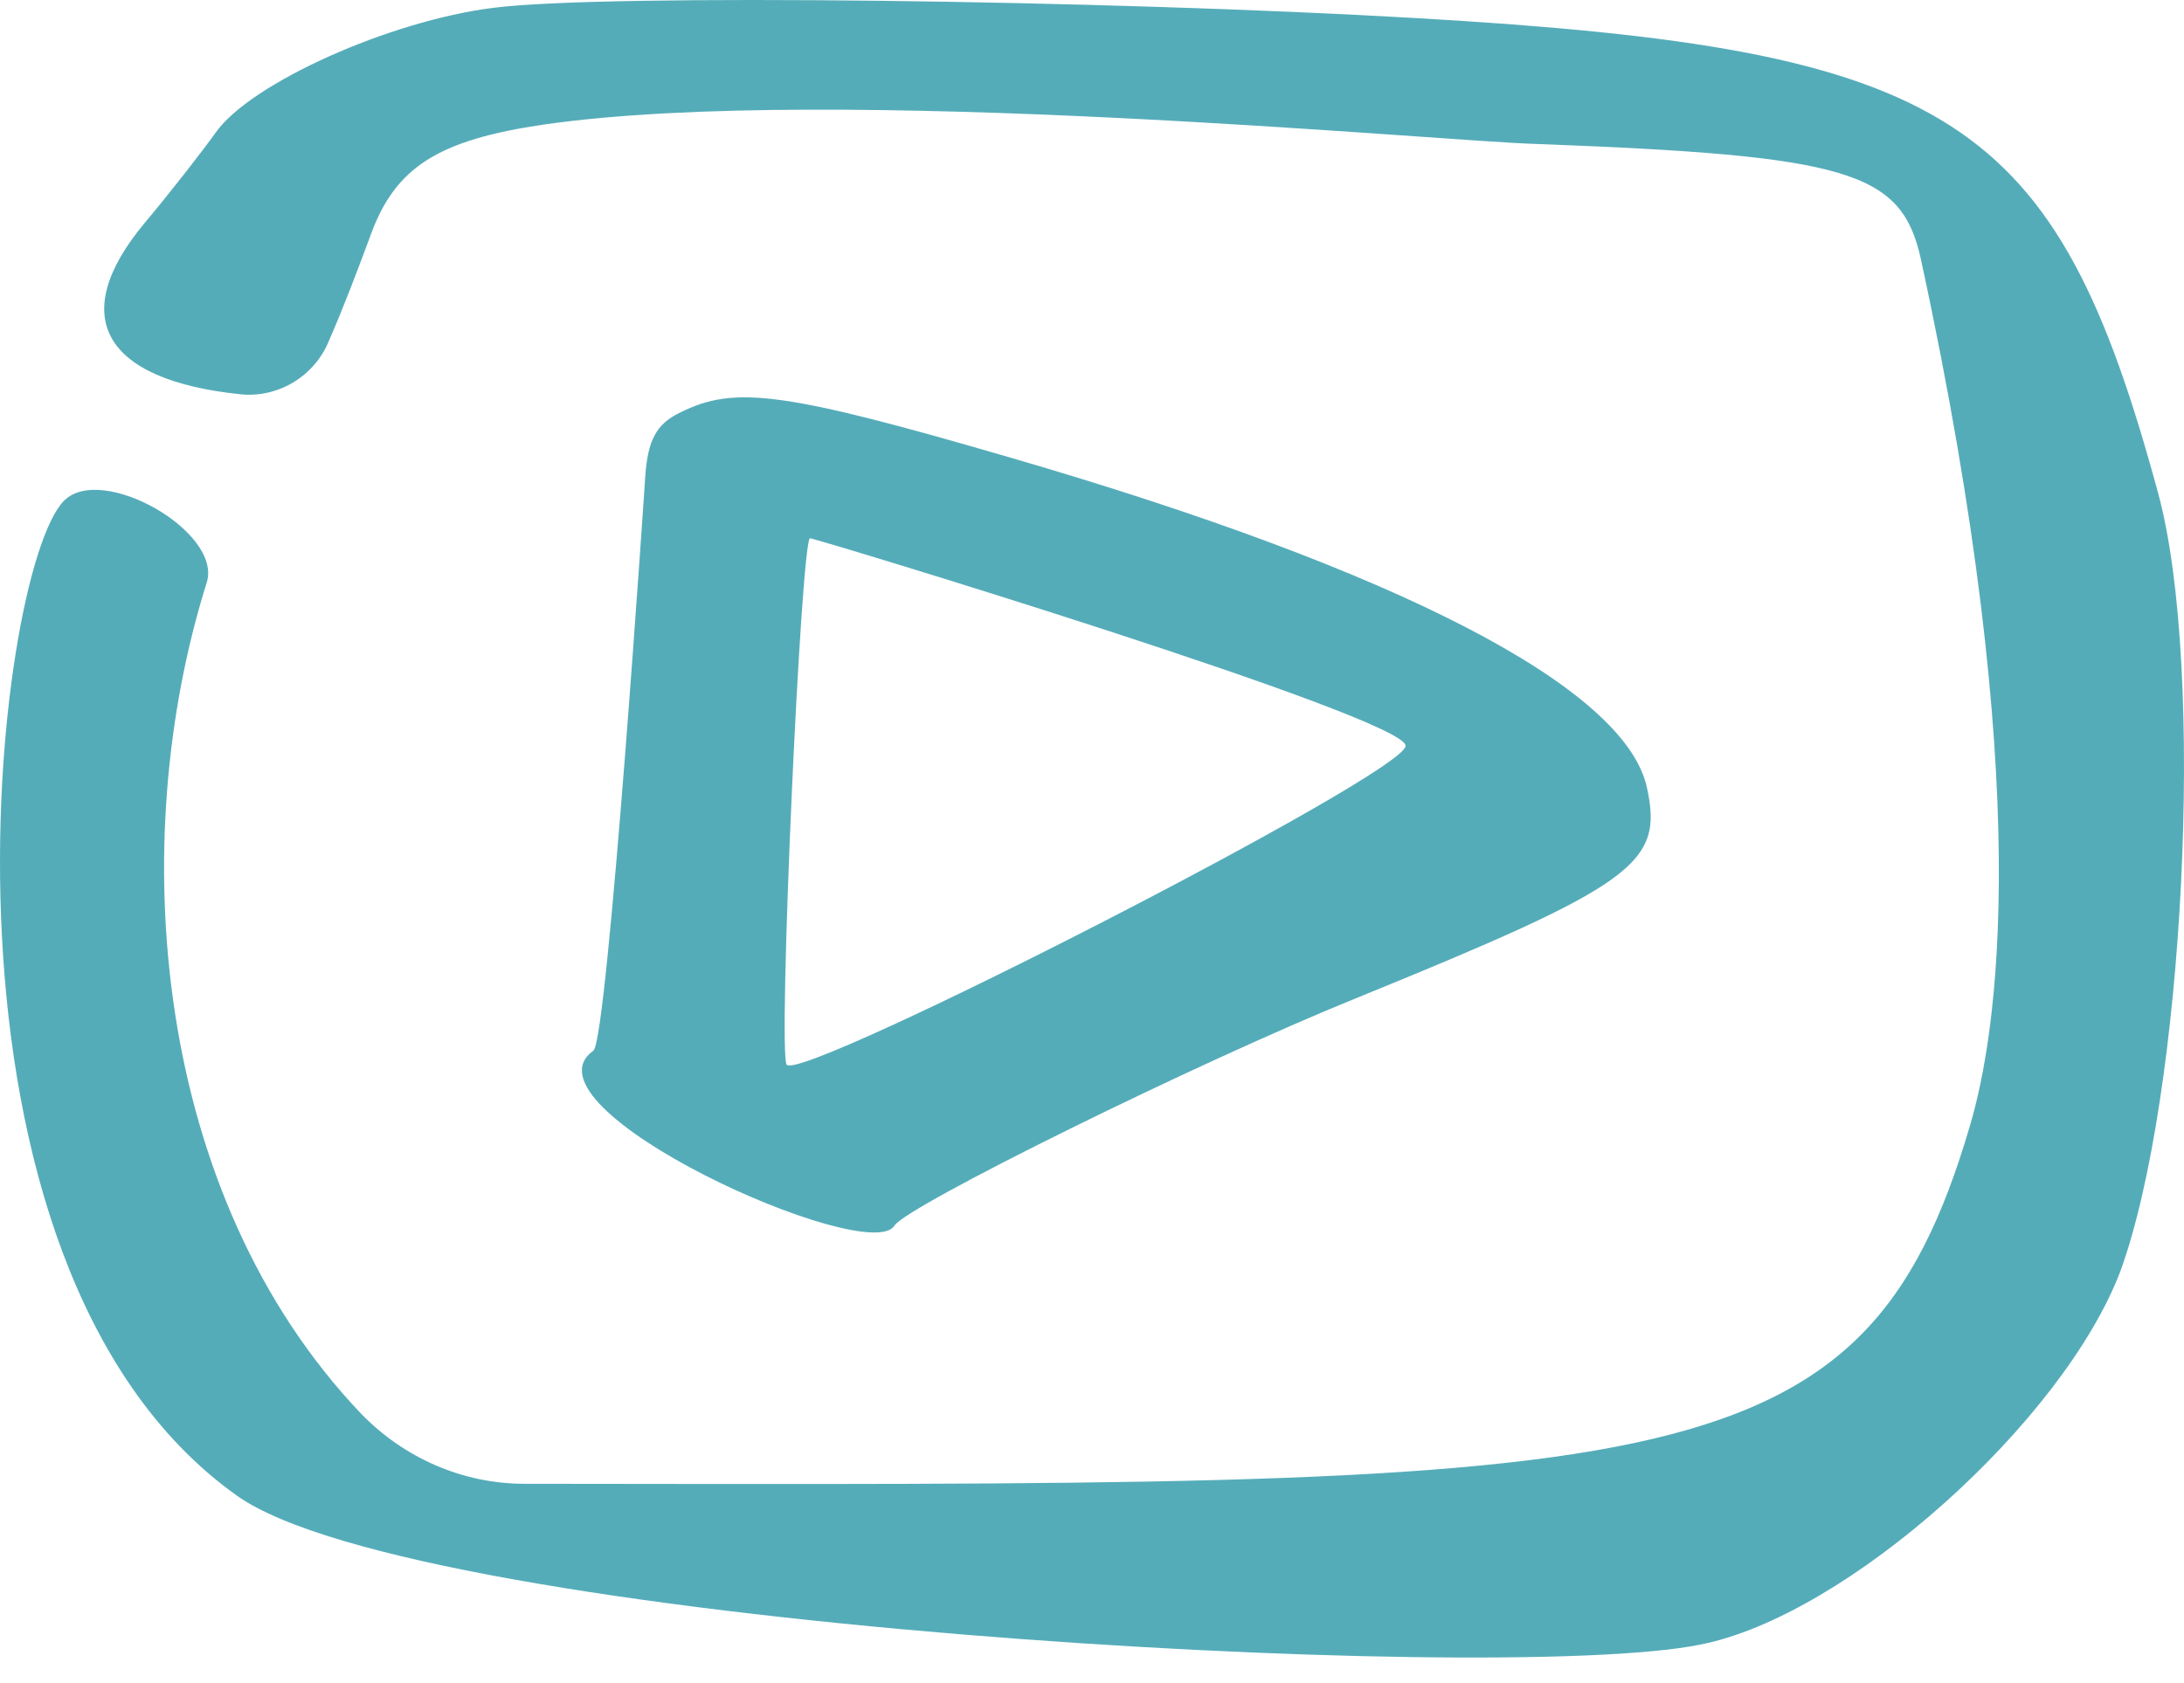
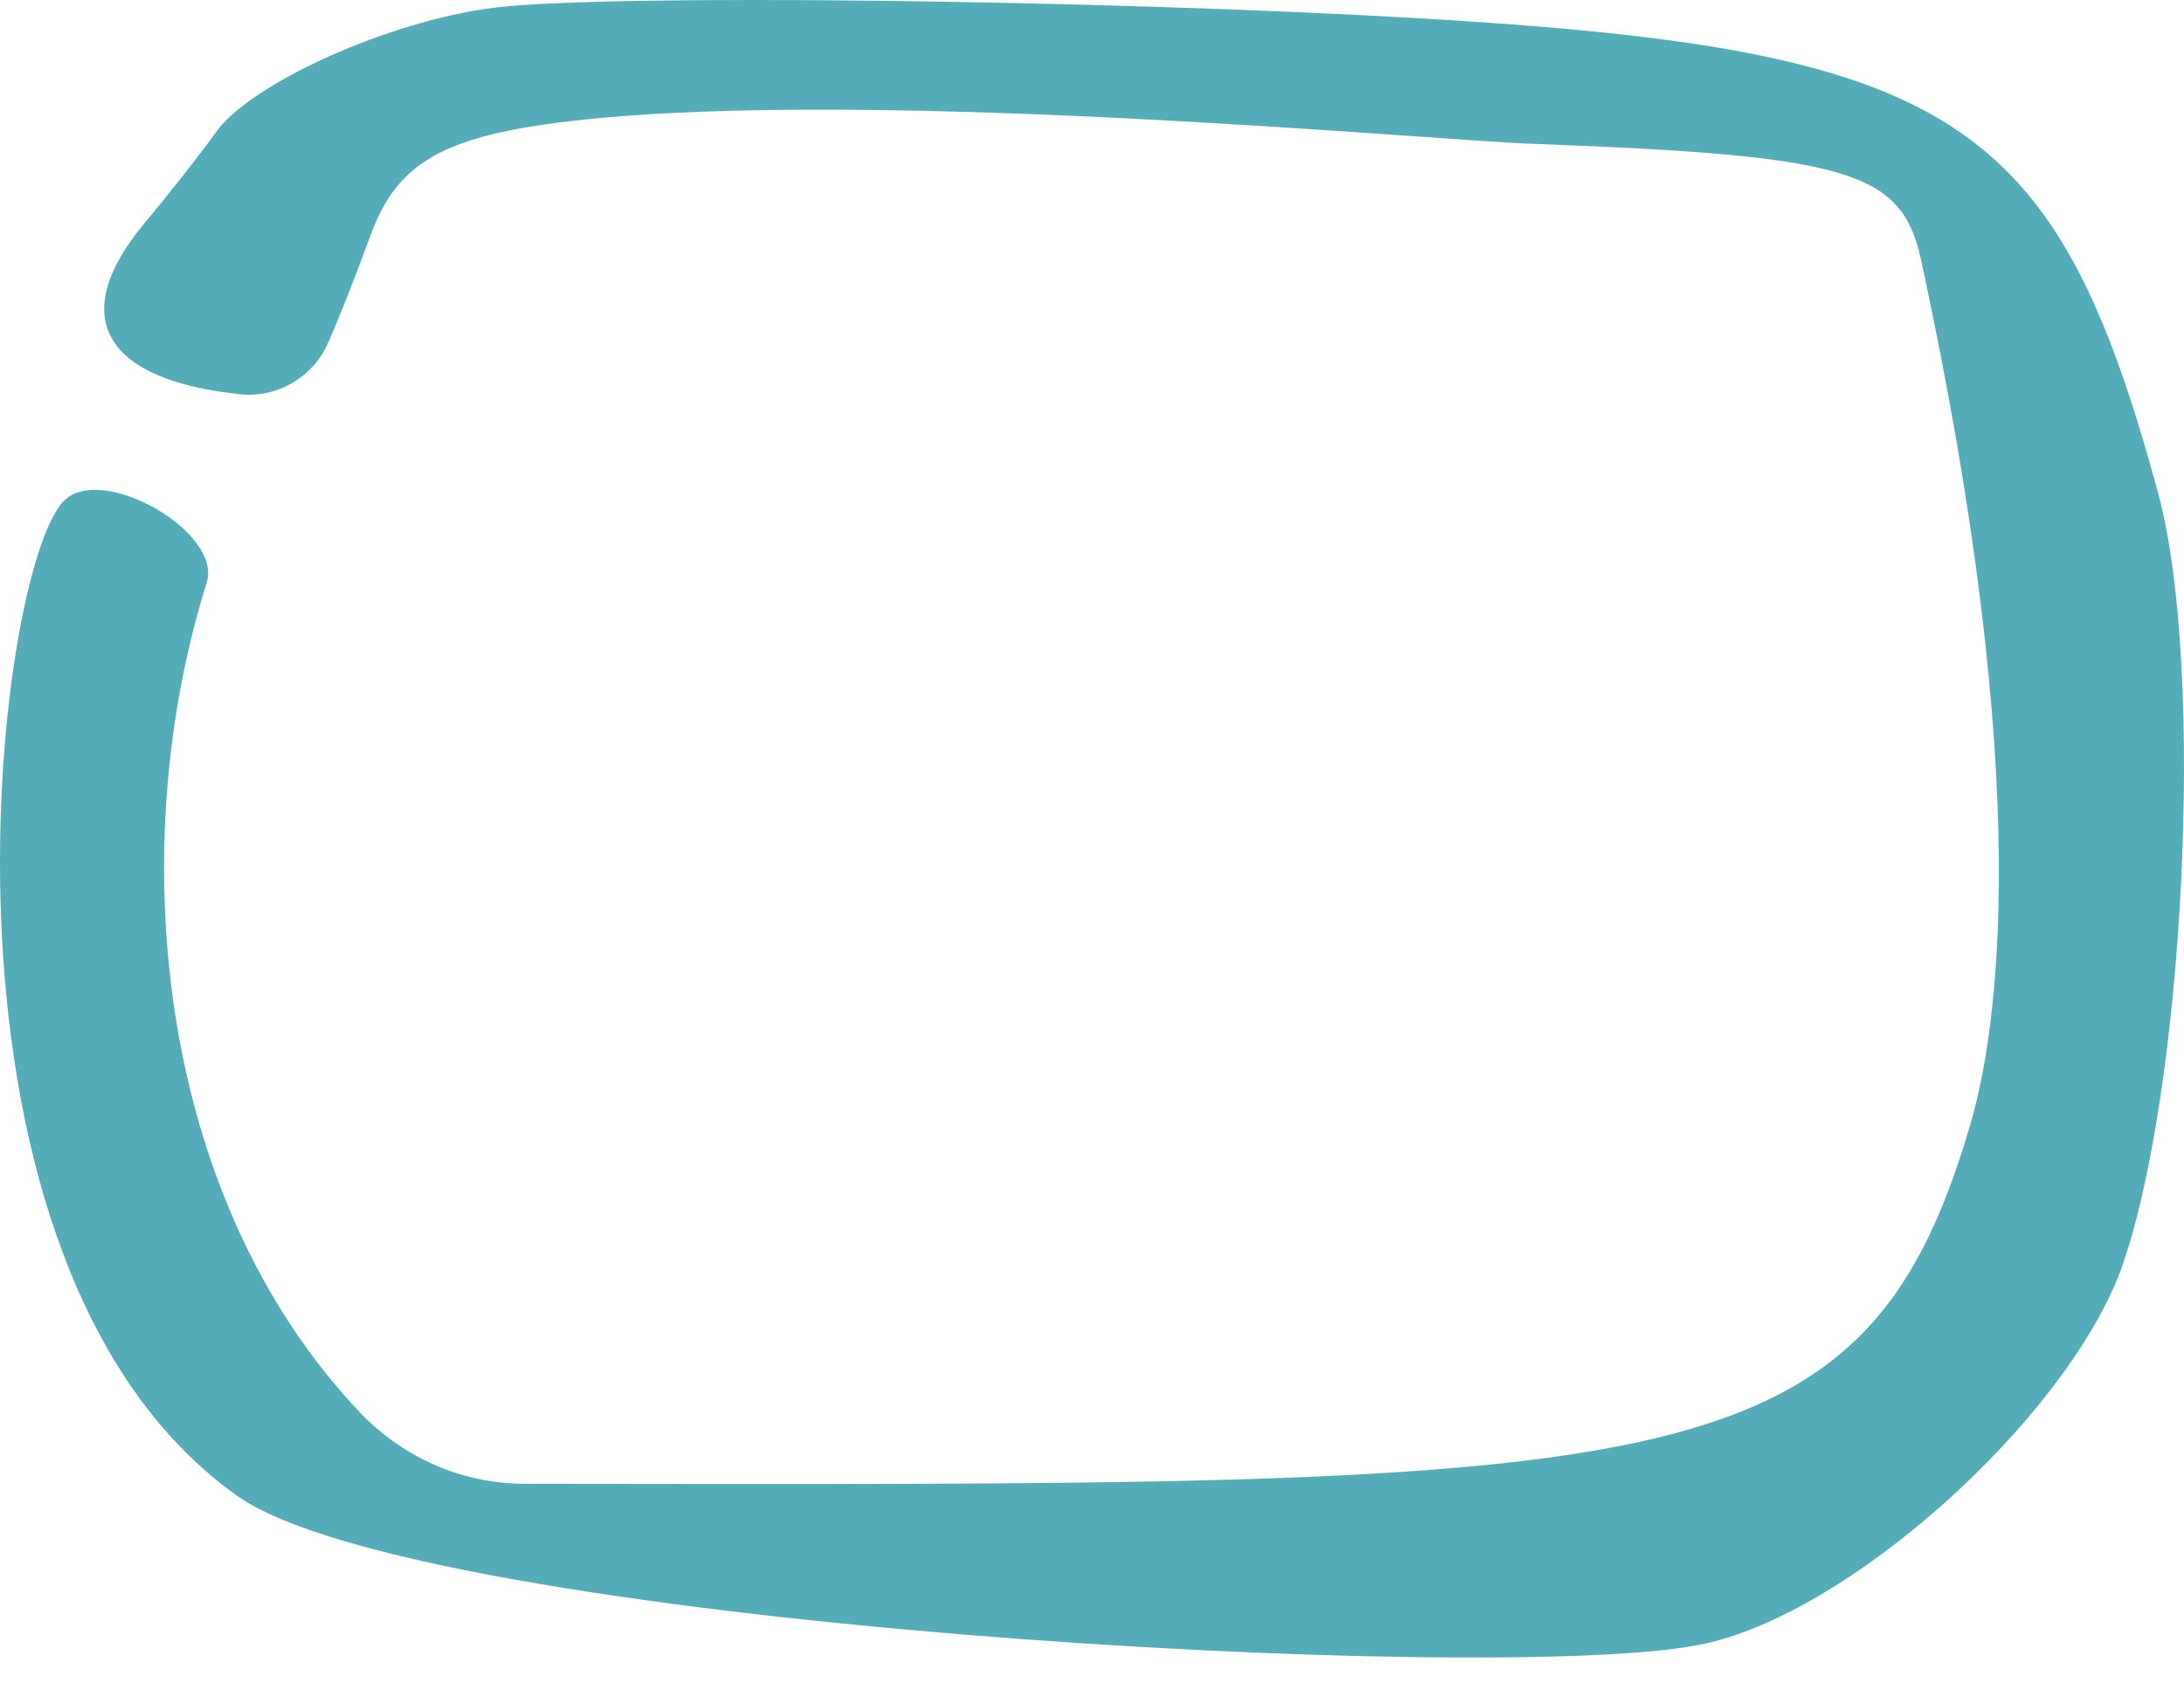
<svg xmlns="http://www.w3.org/2000/svg" width="48" height="37" viewBox="0 0 48 37" fill="none">
-   <path d="M19.657 26.945C19.914 26.517 26.329 23.352 29.779 21.955C35.938 19.446 36.566 18.99 36.195 17.308C35.71 15.112 30.749 12.546 22.223 10.065C17.233 8.611 16.15 8.468 14.952 9.067C14.411 9.324 14.239 9.694 14.182 10.464C14.182 10.493 13.355 22.868 13.042 23.096C11.303 24.35 19.087 27.857 19.657 26.945ZM17.291 23.409C17.091 23.21 17.604 11.833 17.804 11.833C17.918 11.833 30.892 15.768 30.892 16.395C30.92 16.994 17.661 23.78 17.291 23.409Z" fill="#55ACB9" />
  <path d="M47.43 10.835C45.177 2.538 42.924 1.083 31.148 0.399C24.276 -0 13.328 -0.143 10.847 0.171C8.566 0.456 5.515 1.825 4.745 2.908C4.46 3.307 3.775 4.191 3.177 4.904C1.466 6.957 2.264 8.354 5.287 8.668C6.114 8.753 6.912 8.269 7.226 7.499C7.539 6.786 7.853 5.959 8.138 5.189C8.68 3.678 9.621 3.079 11.959 2.737C18.317 1.825 31.661 3.108 33.772 3.165C40.615 3.421 41.784 3.764 42.212 5.674C44.749 17.365 43.894 22.725 43.295 24.749C40.928 32.819 36.594 32.648 11.531 32.619C10.162 32.619 8.879 32.049 7.938 31.08C3.348 26.261 2.749 18.505 4.545 12.802C4.887 11.69 2.236 10.179 1.409 11.006C-0.131 12.546 -1.956 27.772 5.201 32.876C9.193 35.727 32.859 37.067 37.364 36.155C40.586 35.528 45.348 31.251 46.603 27.943C48 24.094 48.484 14.713 47.43 10.835Z" fill="#55ACB9" />
</svg>